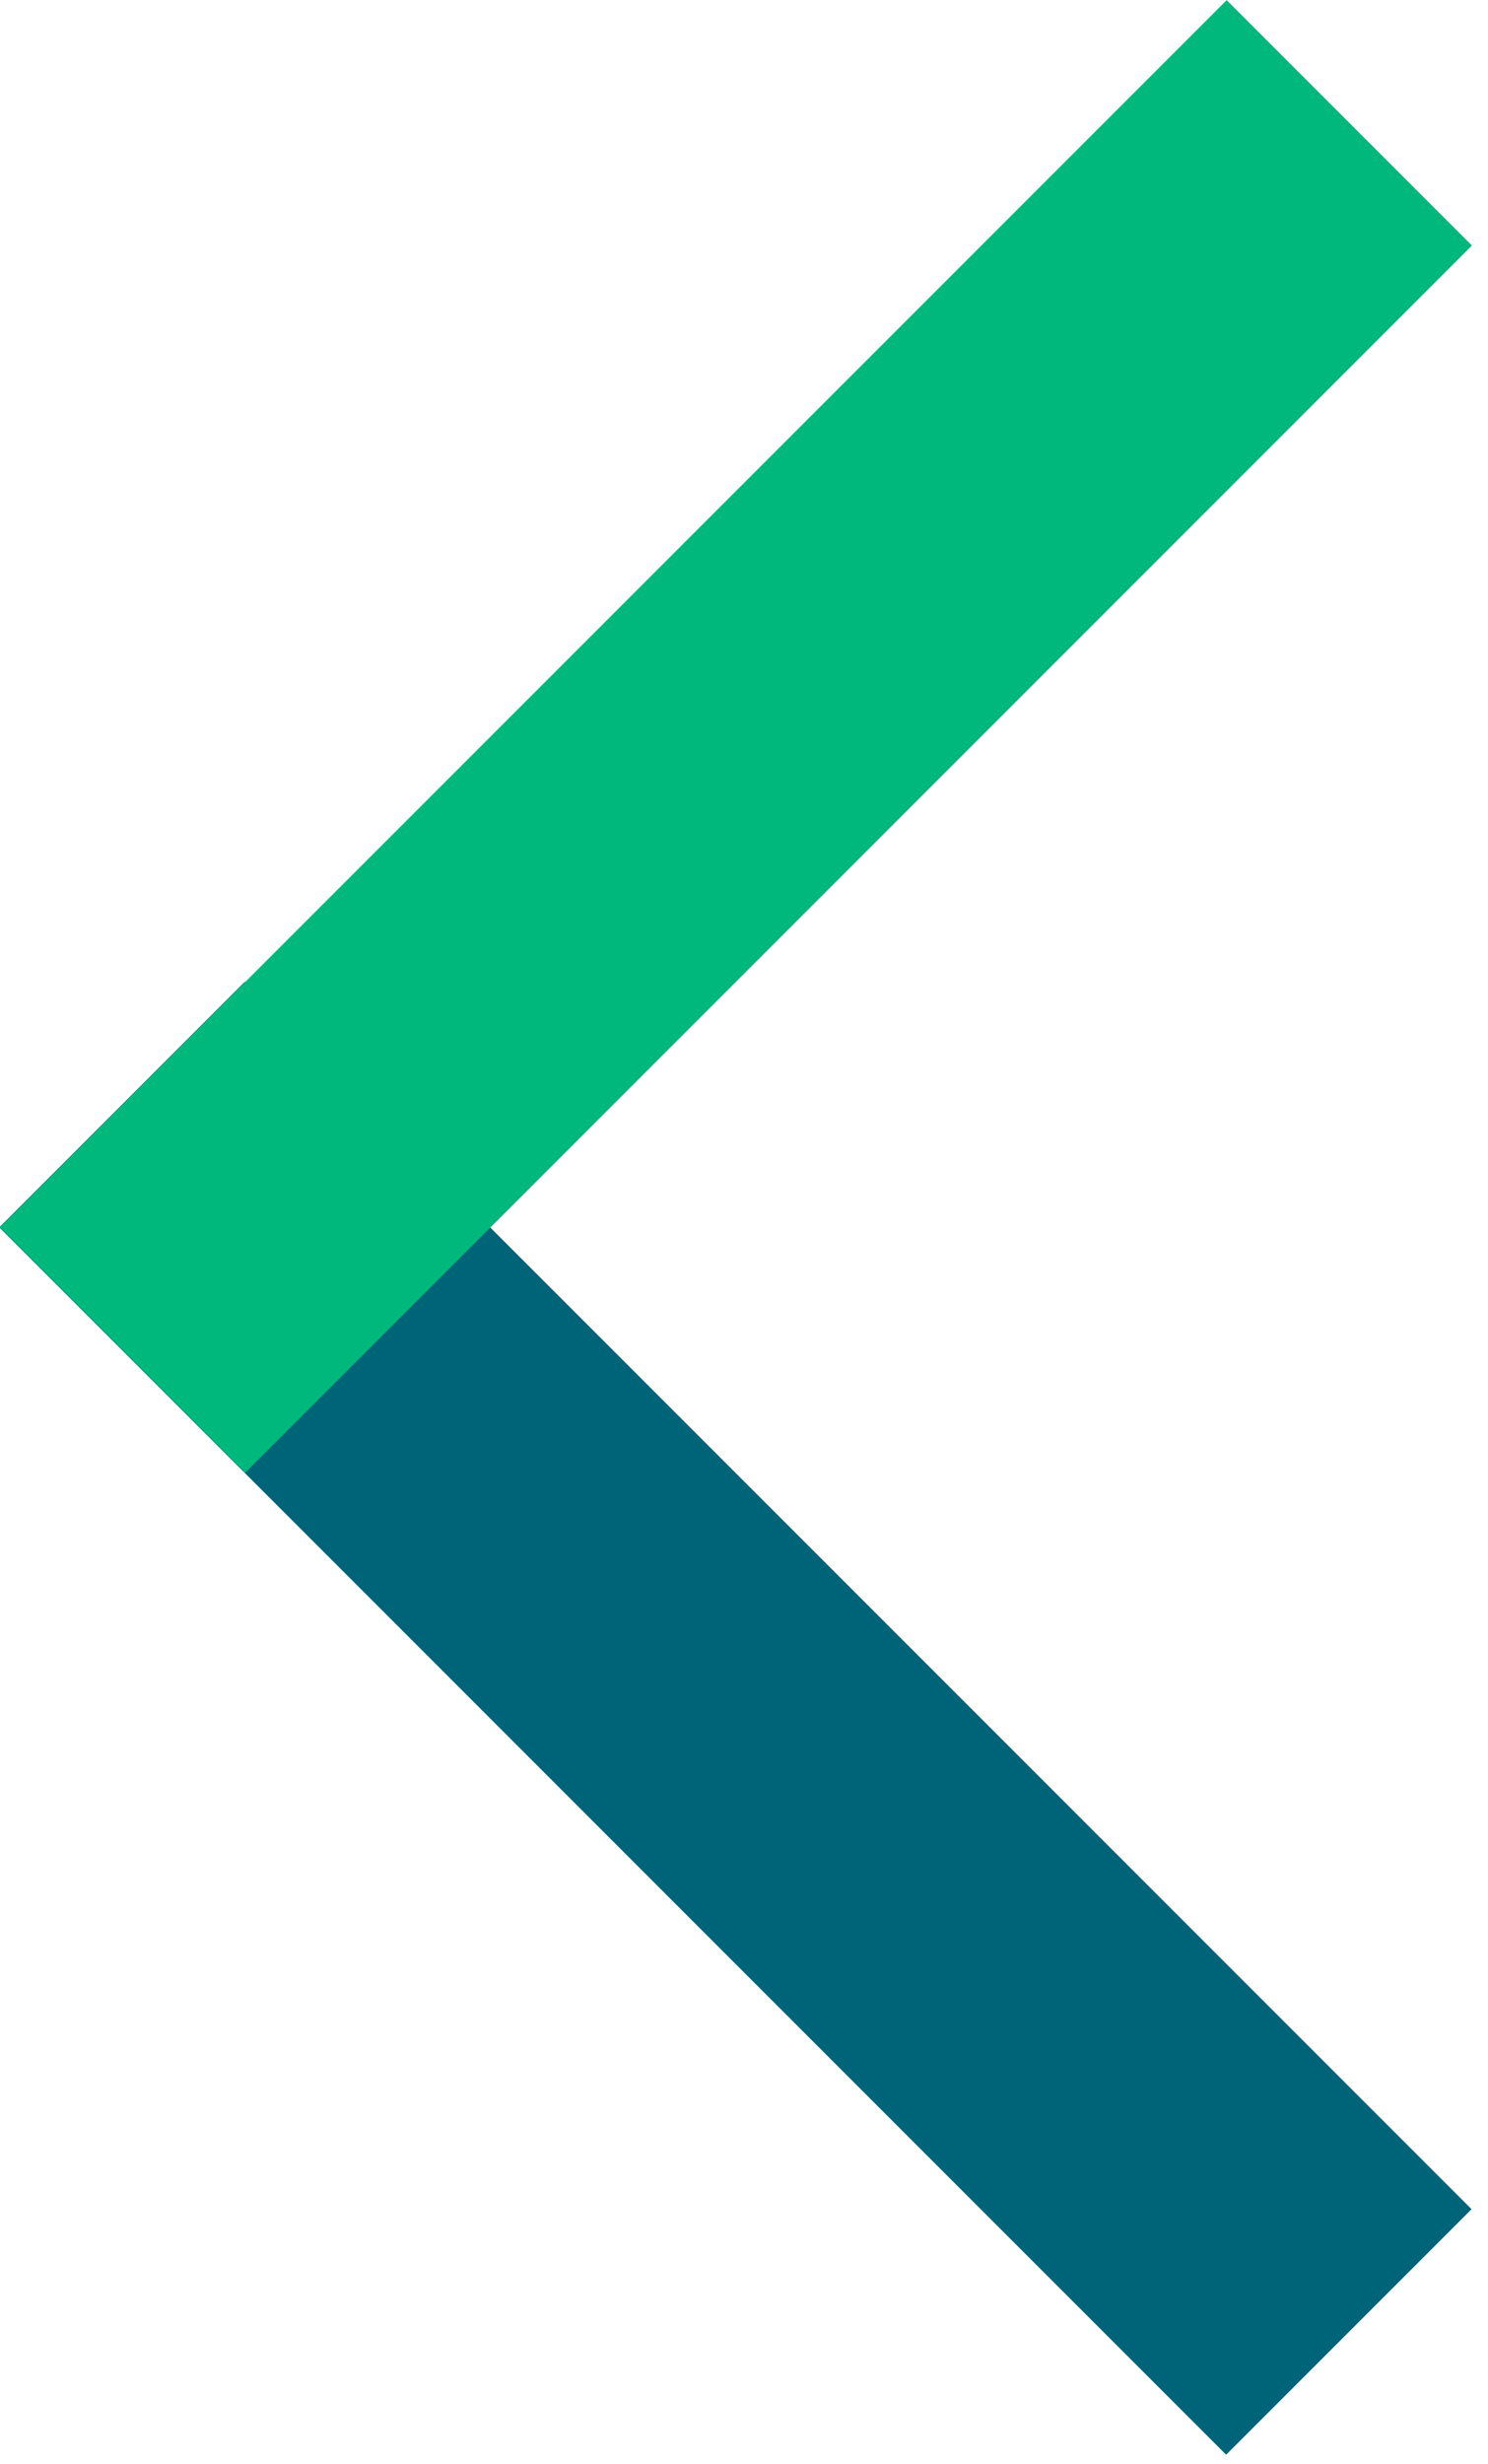
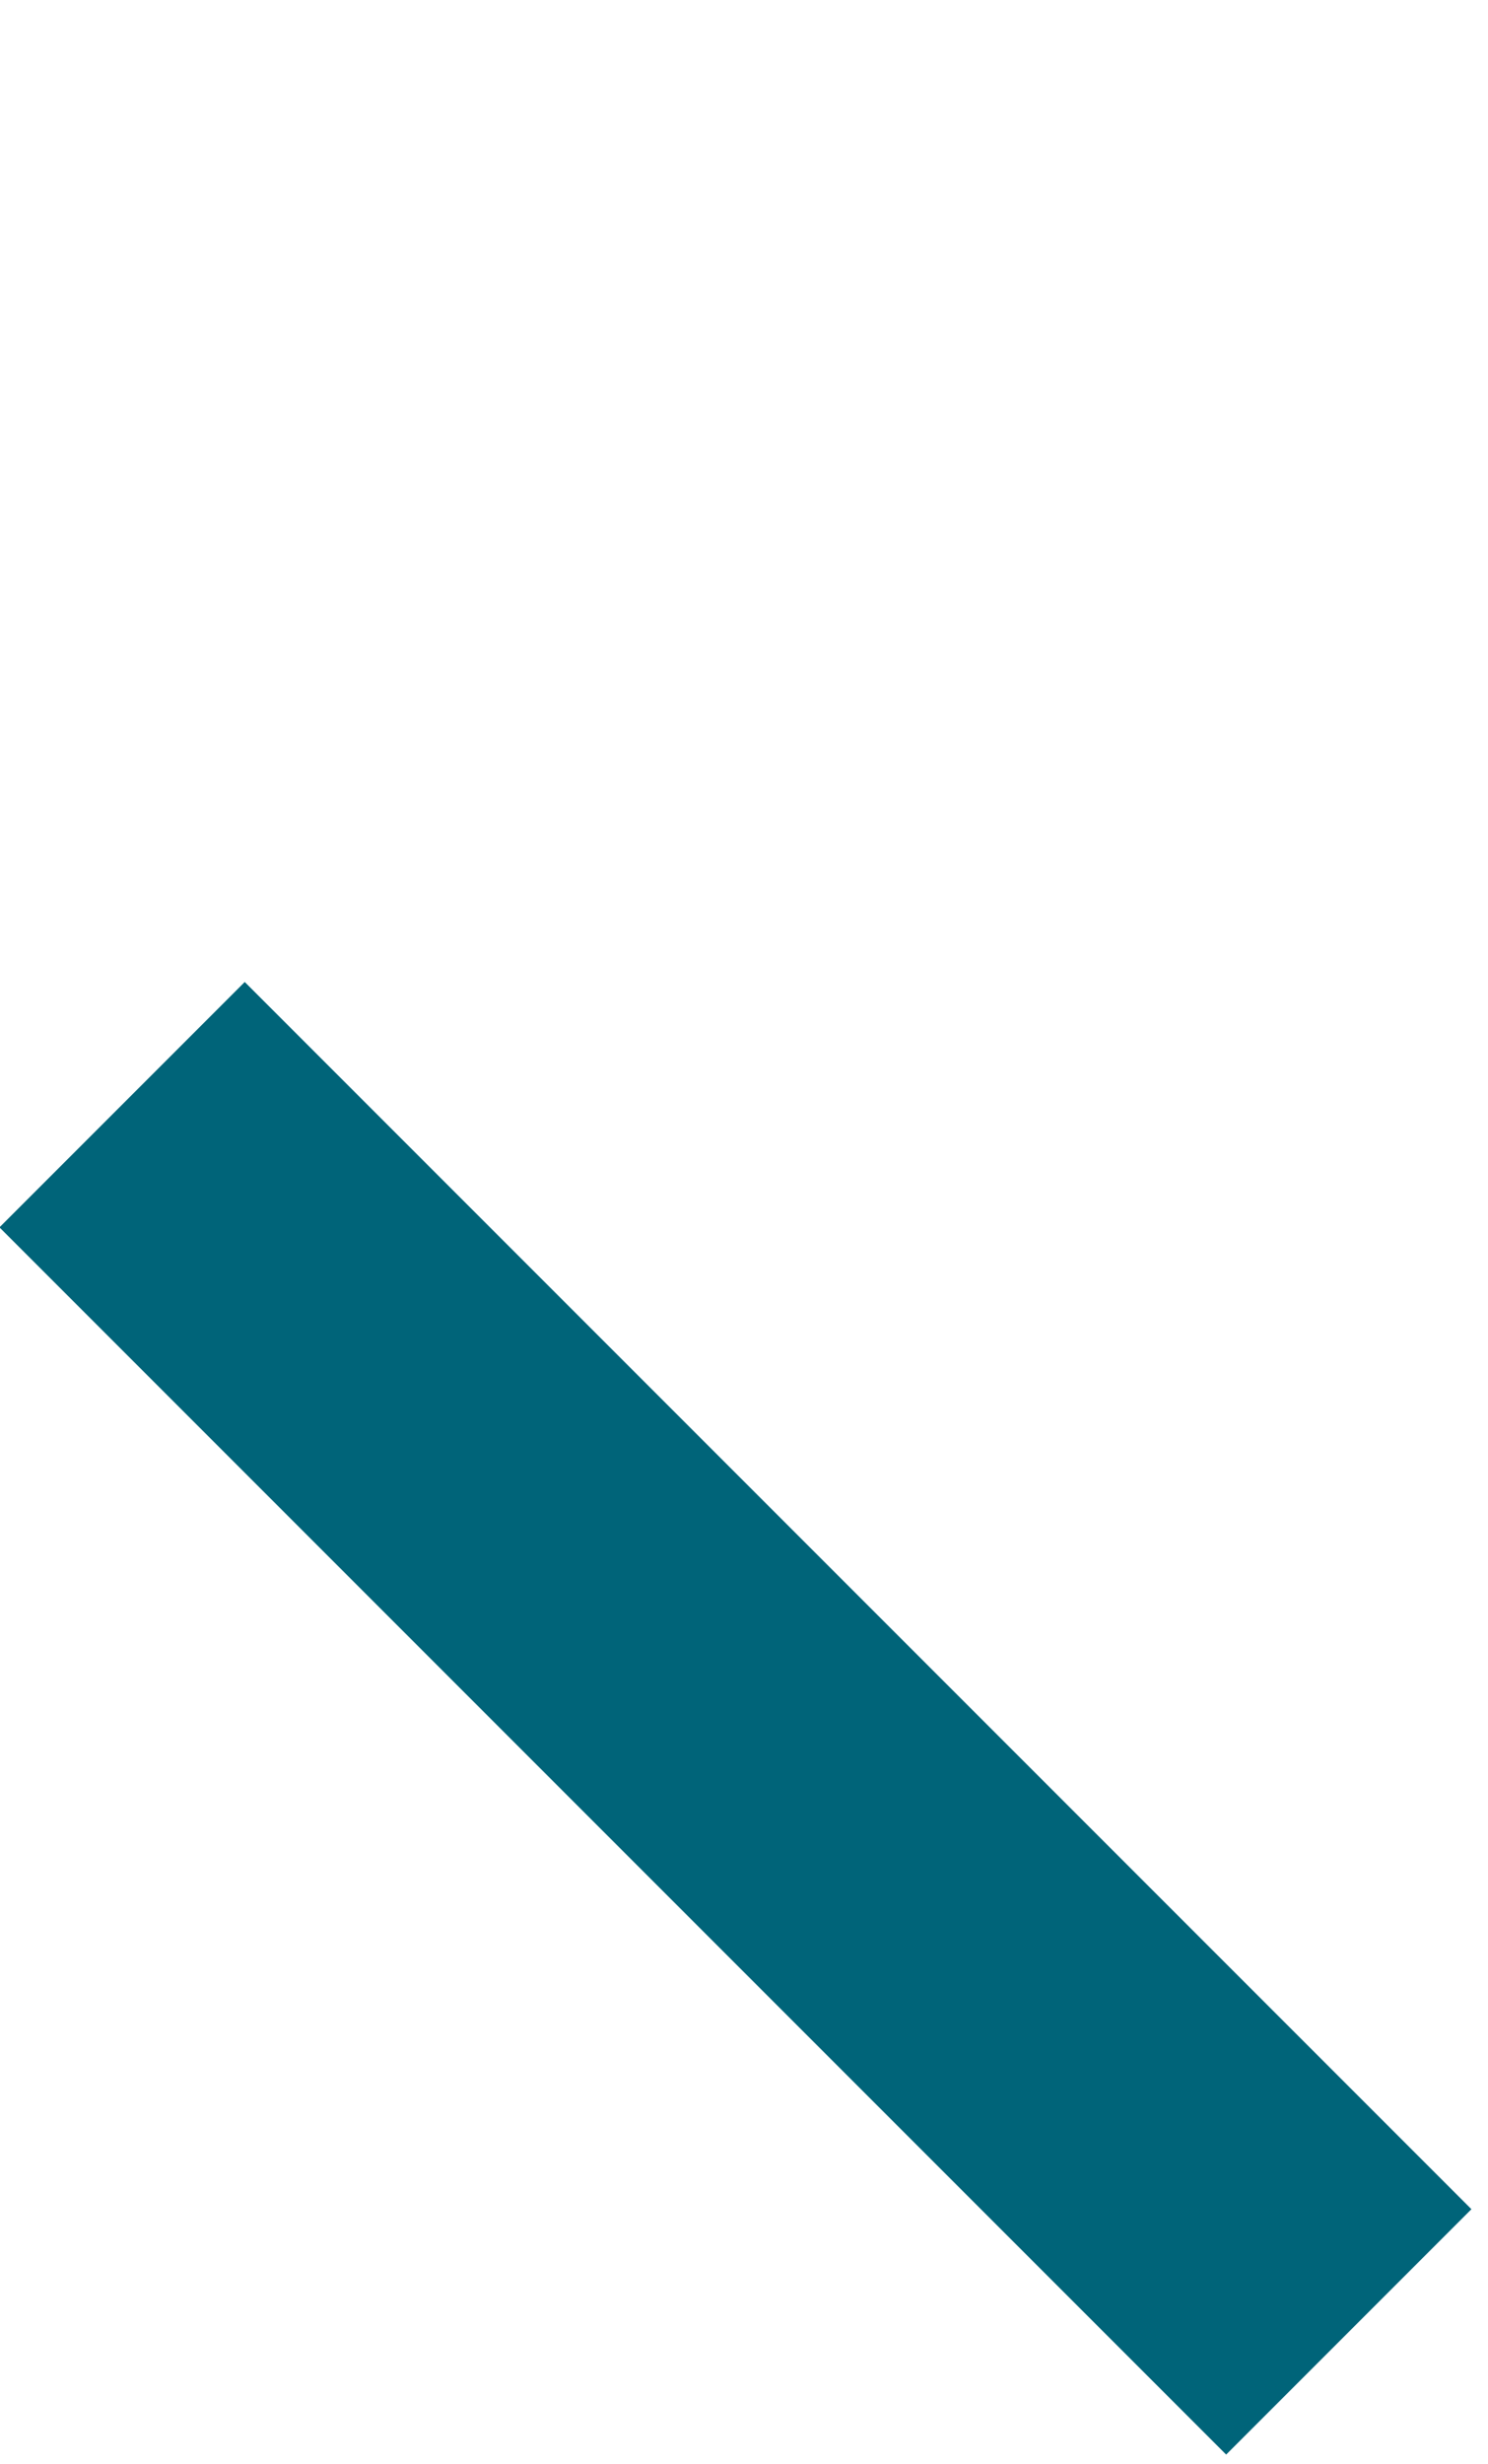
<svg xmlns="http://www.w3.org/2000/svg" id="_デザイン" data-name="デザイン" viewBox="0 0 29 48">
  <g id="works_slider_arrow" data-name="works slider arrow">
    <g id="_グループ_51" data-name="グループ 51">
      <g id="_グループ_32" data-name="グループ 32">
-         <rect id="_長方形_75" data-name="長方形 75" x="10.96" y="16.56" width="6.76" height="33.81" transform="translate(-19.47 19.95) rotate(-45)" fill="#006479" stroke-width="0" />
        <rect id="_長方形_76" data-name="長方形 76" x="10.96" y="16.56" width="6.76" height="33.81" transform="translate(-19.47 19.95) rotate(-45)" fill="#006479" stroke-width="0" />
      </g>
-       <rect id="_長方形_97" data-name="長方形 97" x="-2.56" y="10.96" width="33.81" height="6.76" transform="translate(-5.94 14.35) rotate(-45)" fill="#00b87b" stroke-width="0" />
    </g>
  </g>
</svg>